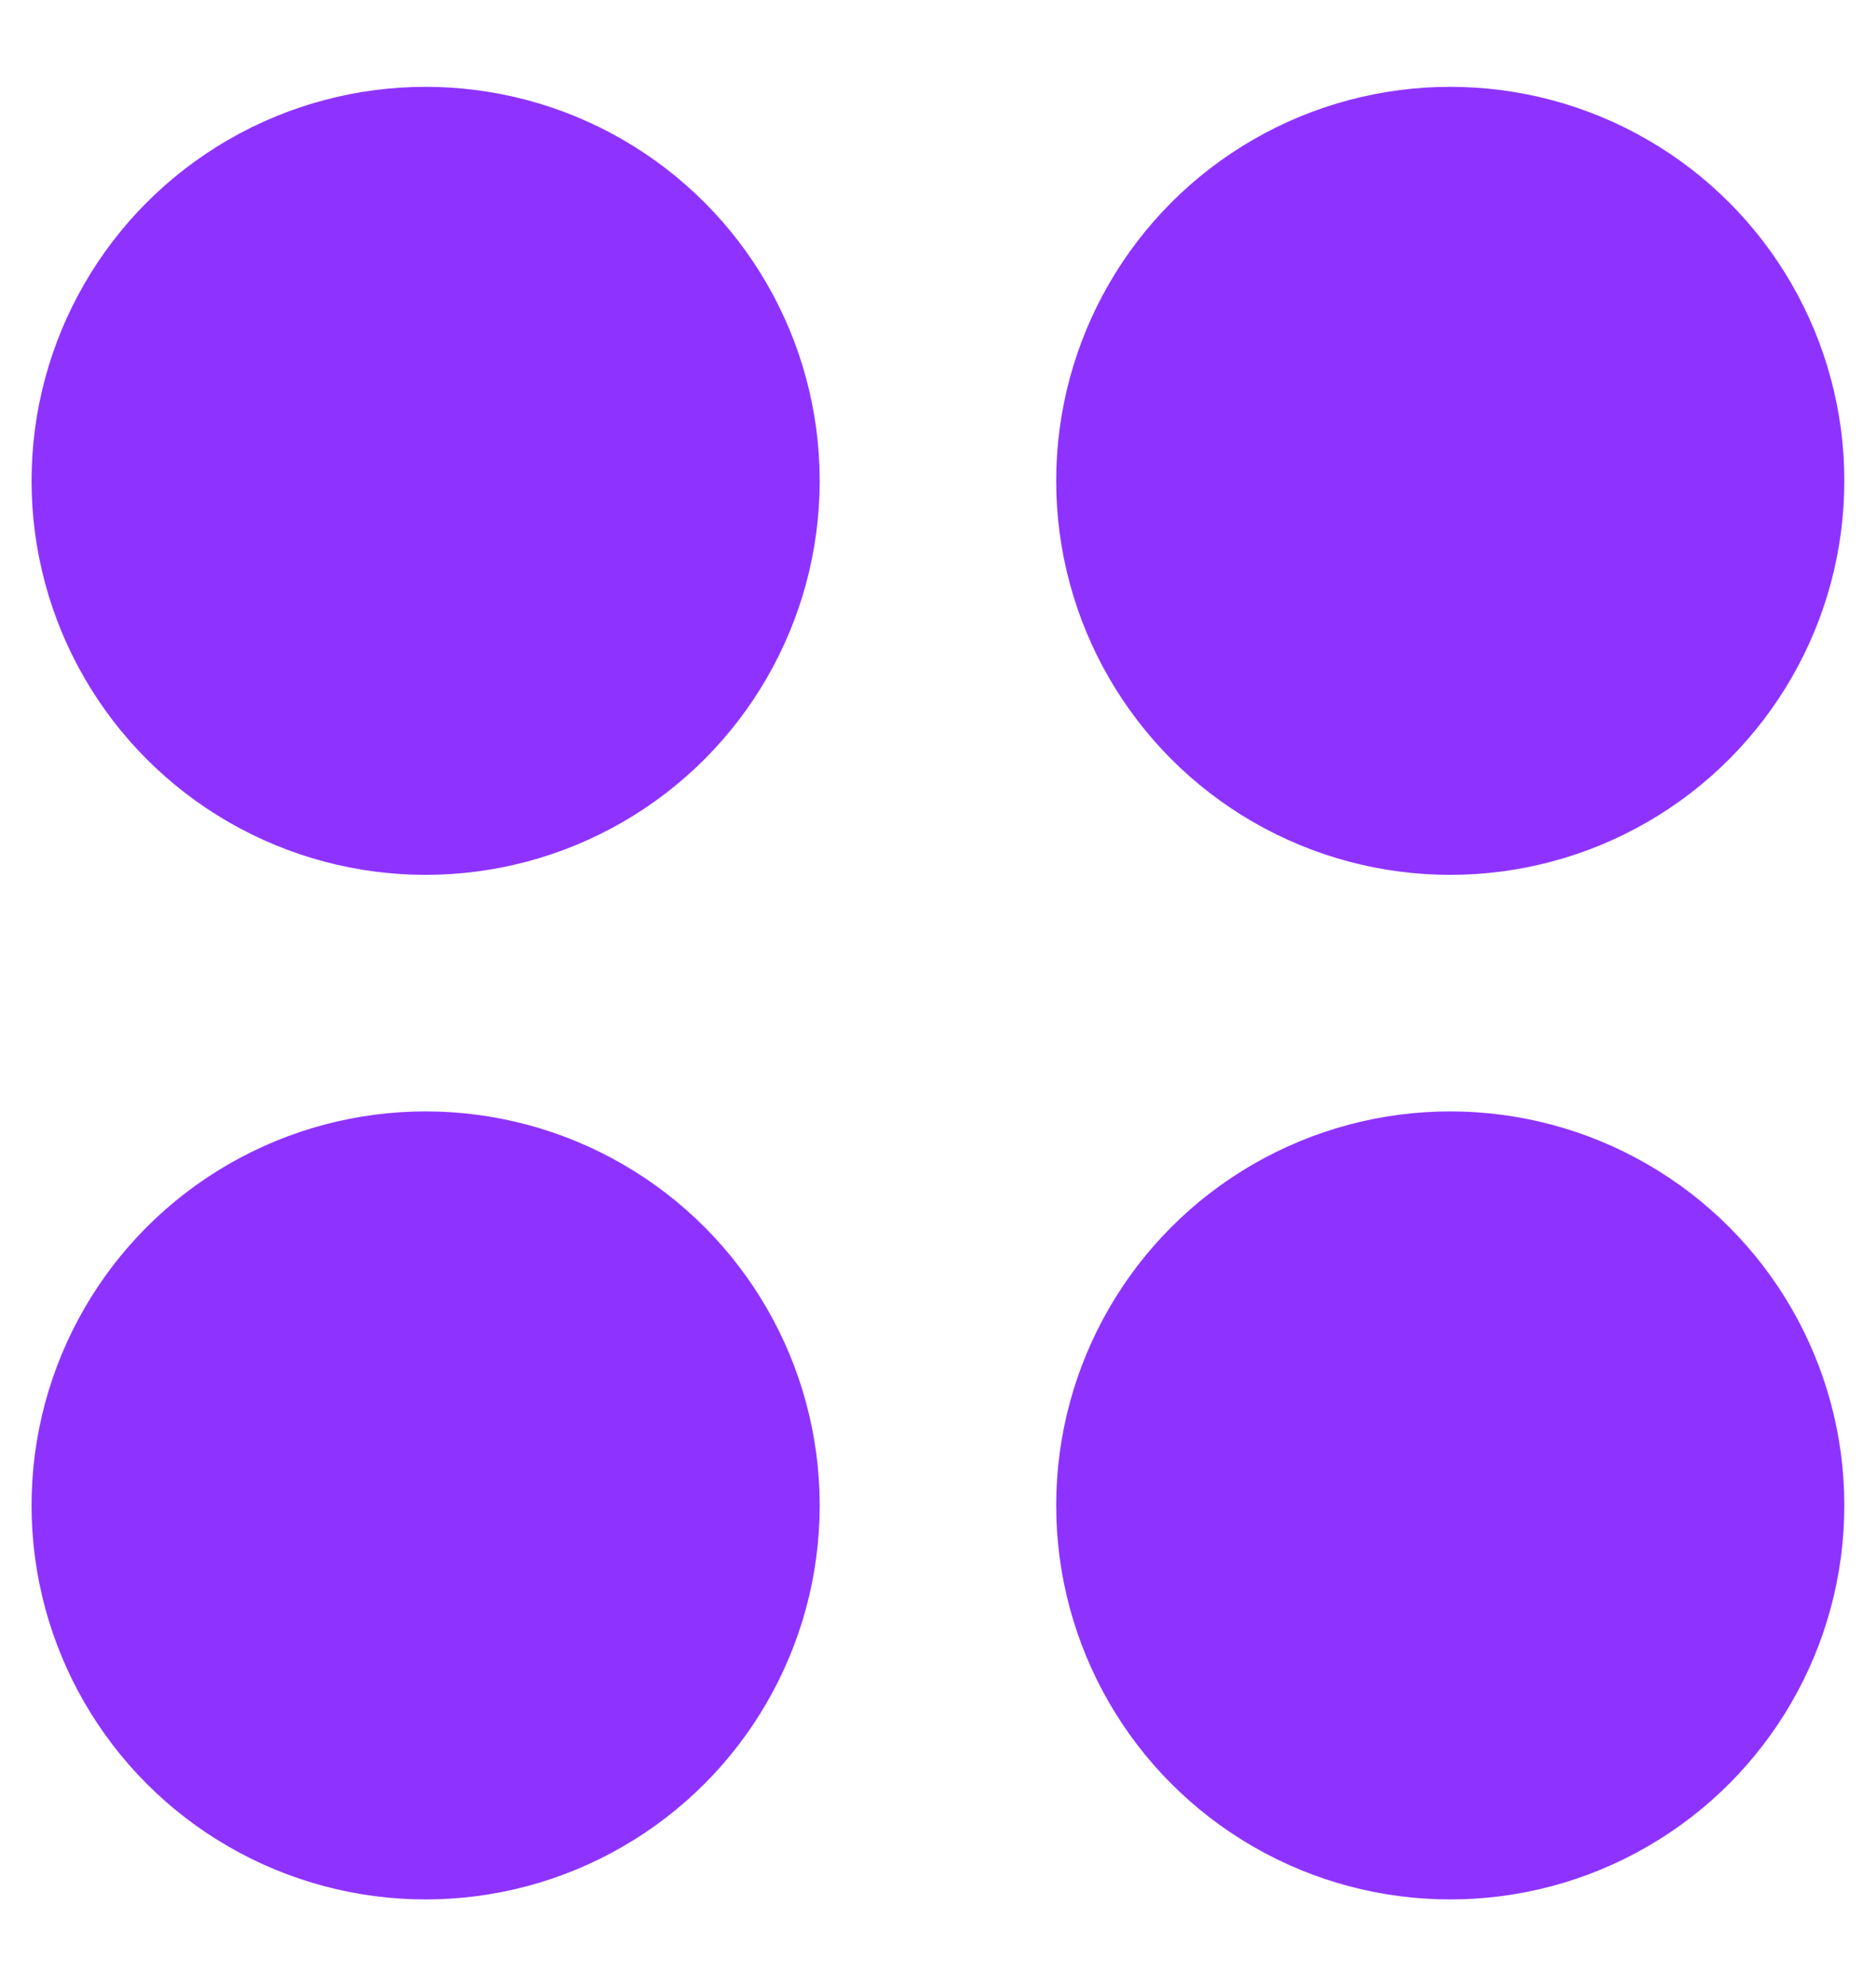
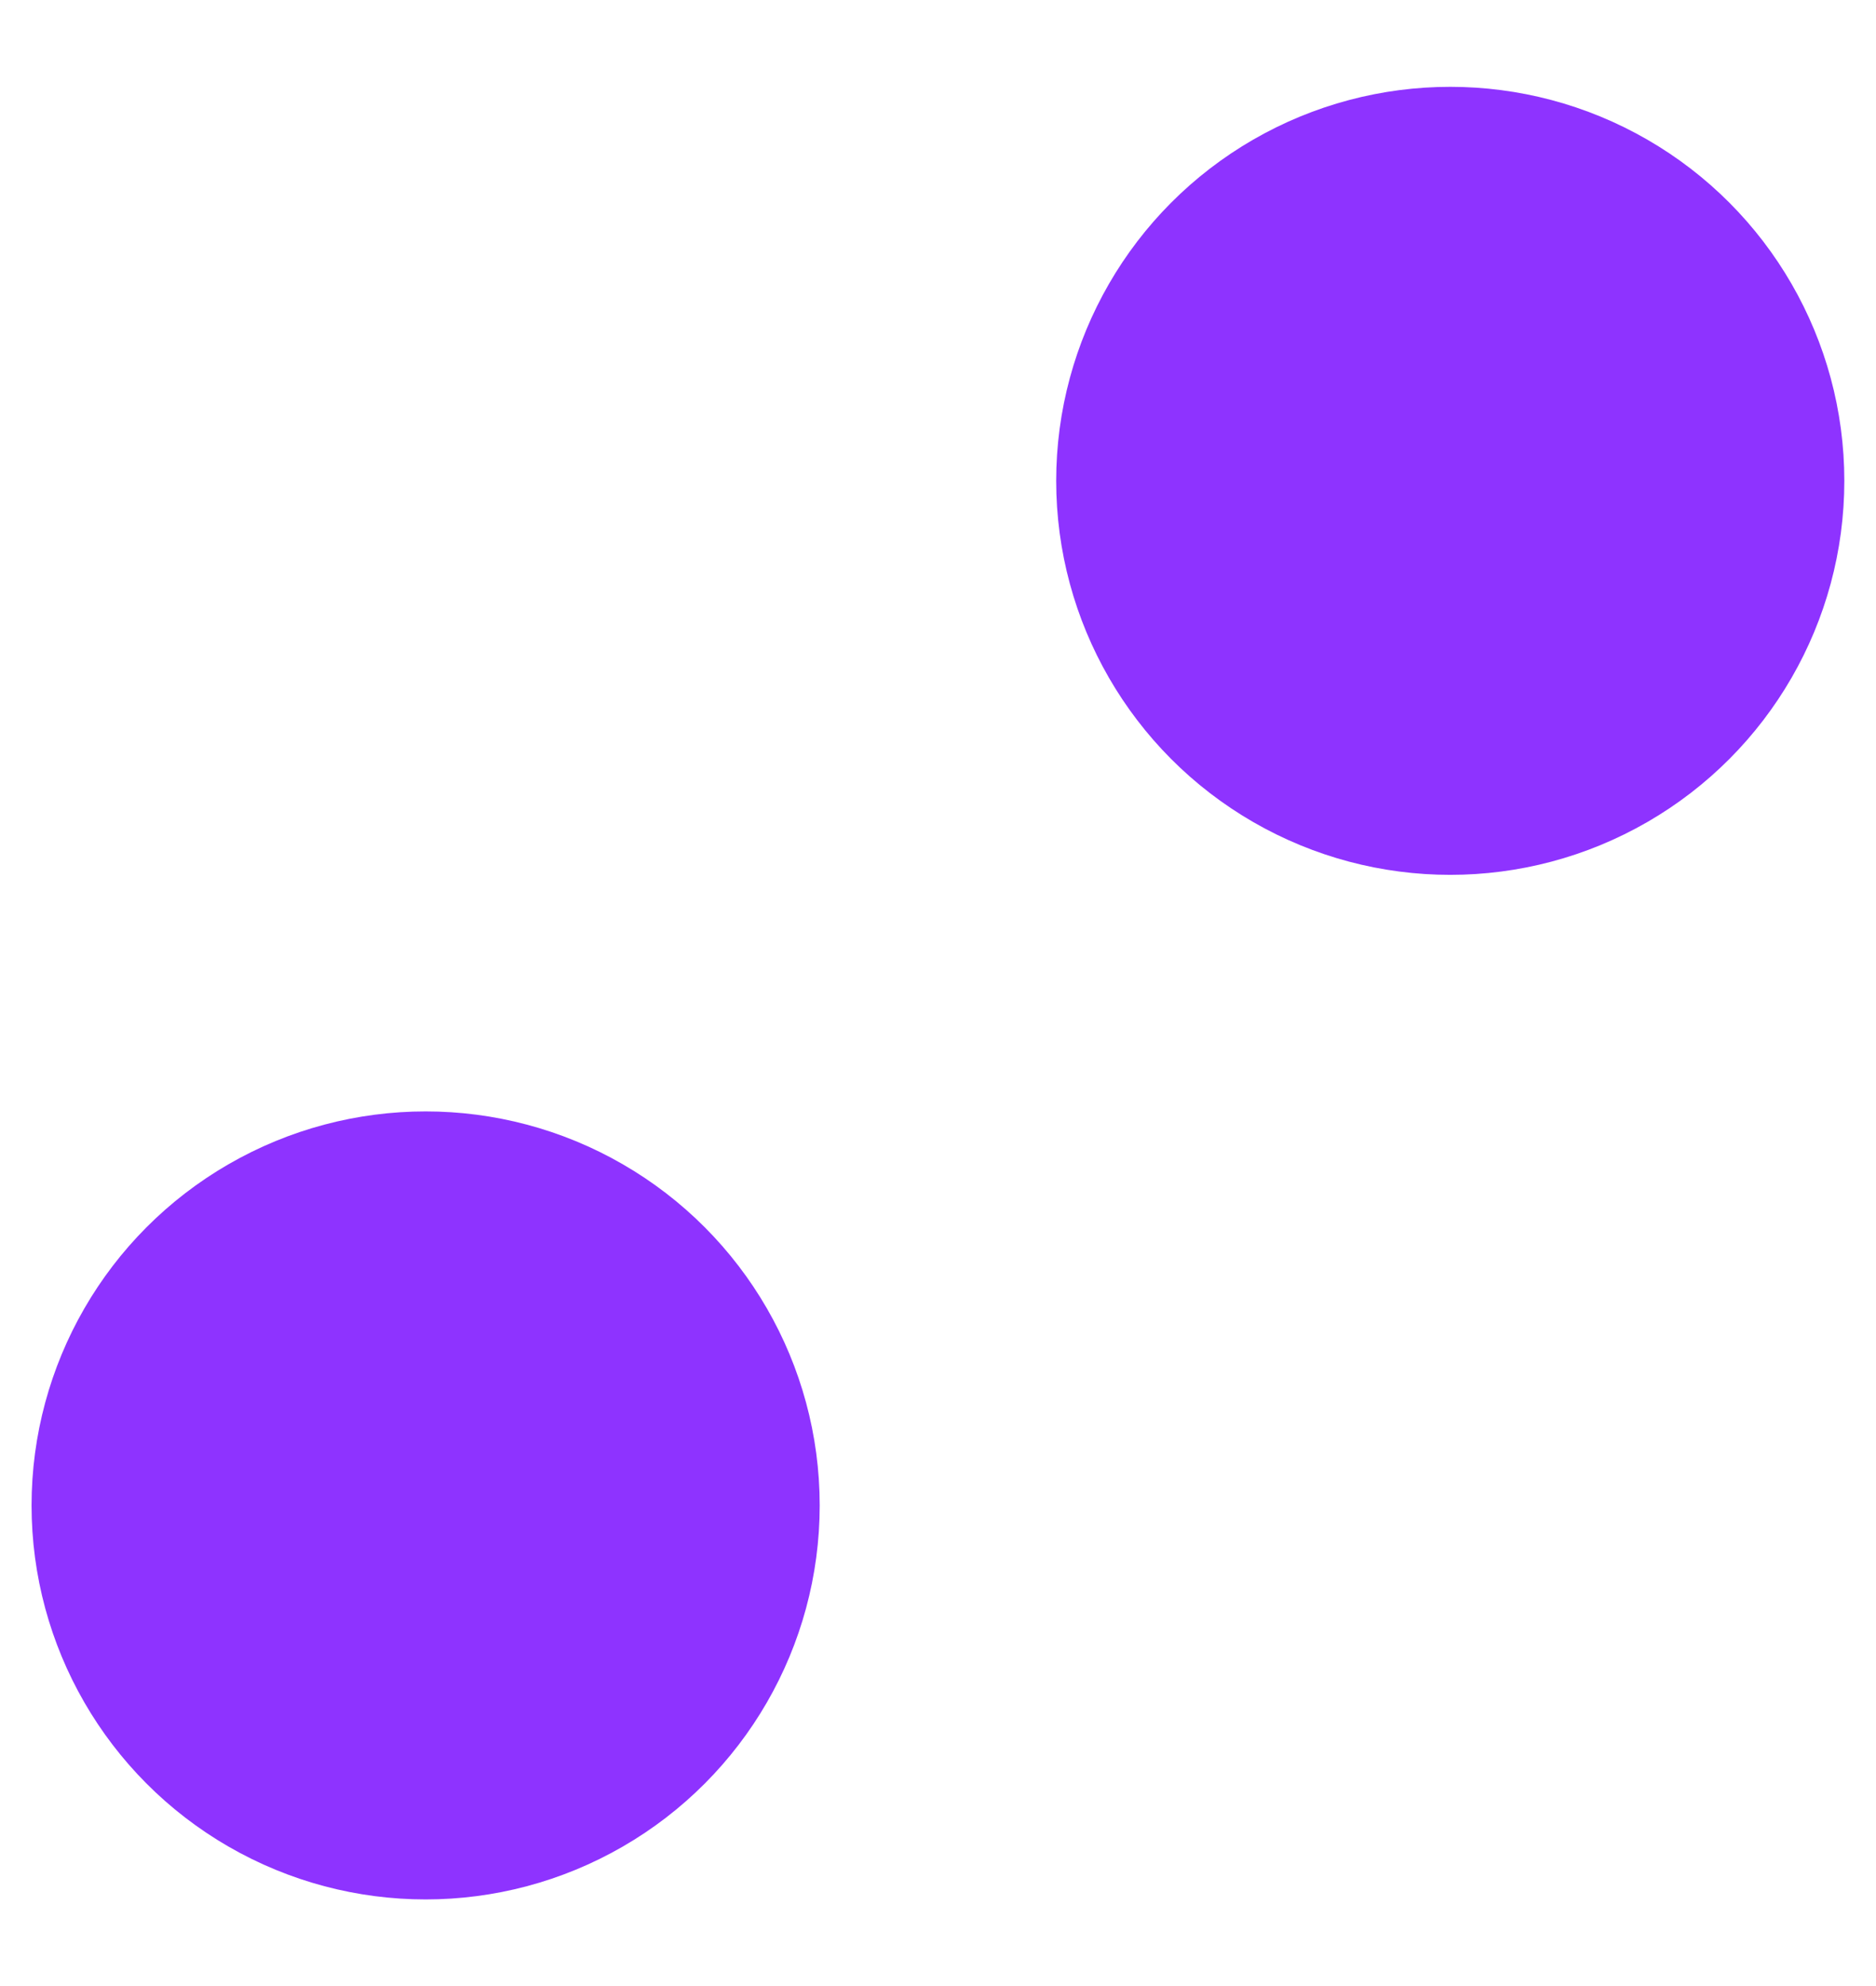
<svg xmlns="http://www.w3.org/2000/svg" width="17" height="18" viewBox="0 0 17 18" fill="none">
  <g id="Category">
    <g id="Group 33568">
-       <circle id="Ellipse 25" cx="3.857" cy="4.358" r="3.571" fill="#8E33FF" />
      <circle id="Ellipse 26" cx="13.142" cy="4.358" r="3.571" fill="#8E33FF" />
-       <circle id="Ellipse 27" cx="13.142" cy="13.644" r="3.571" fill="#8E33FF" />
      <circle id="Ellipse 28" cx="3.857" cy="13.644" r="3.571" fill="#8E33FF" />
    </g>
  </g>
</svg>